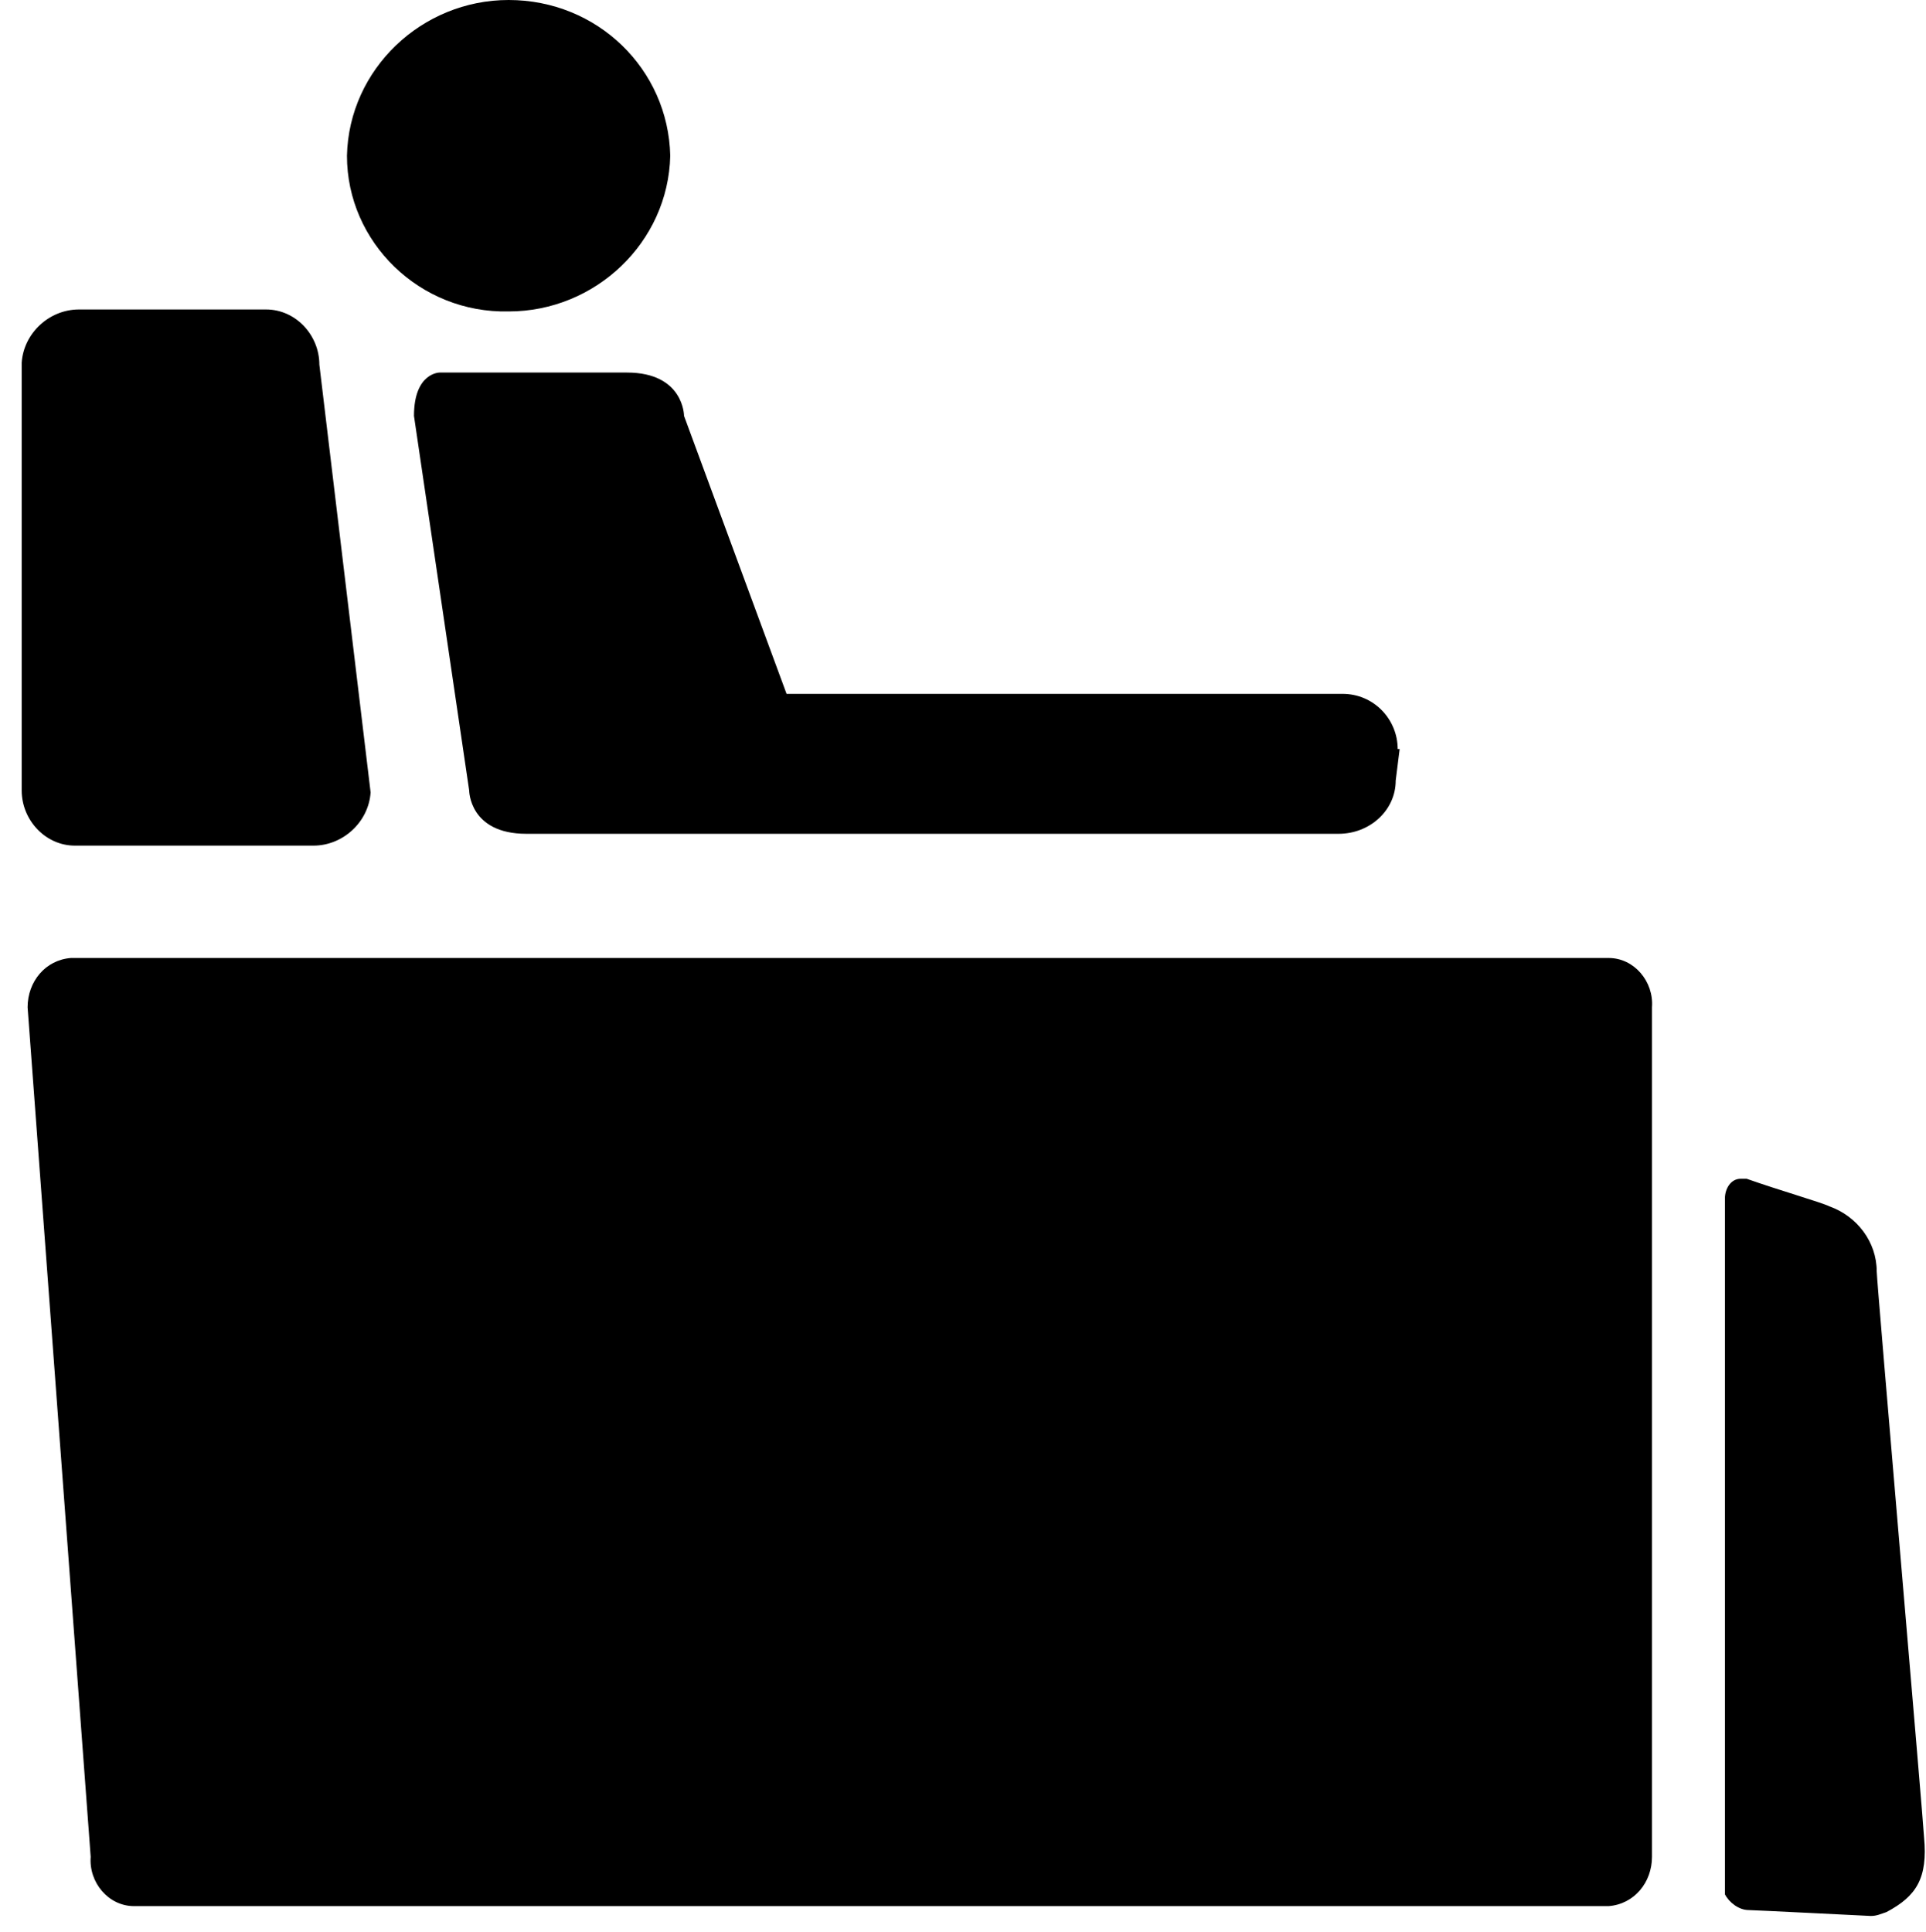
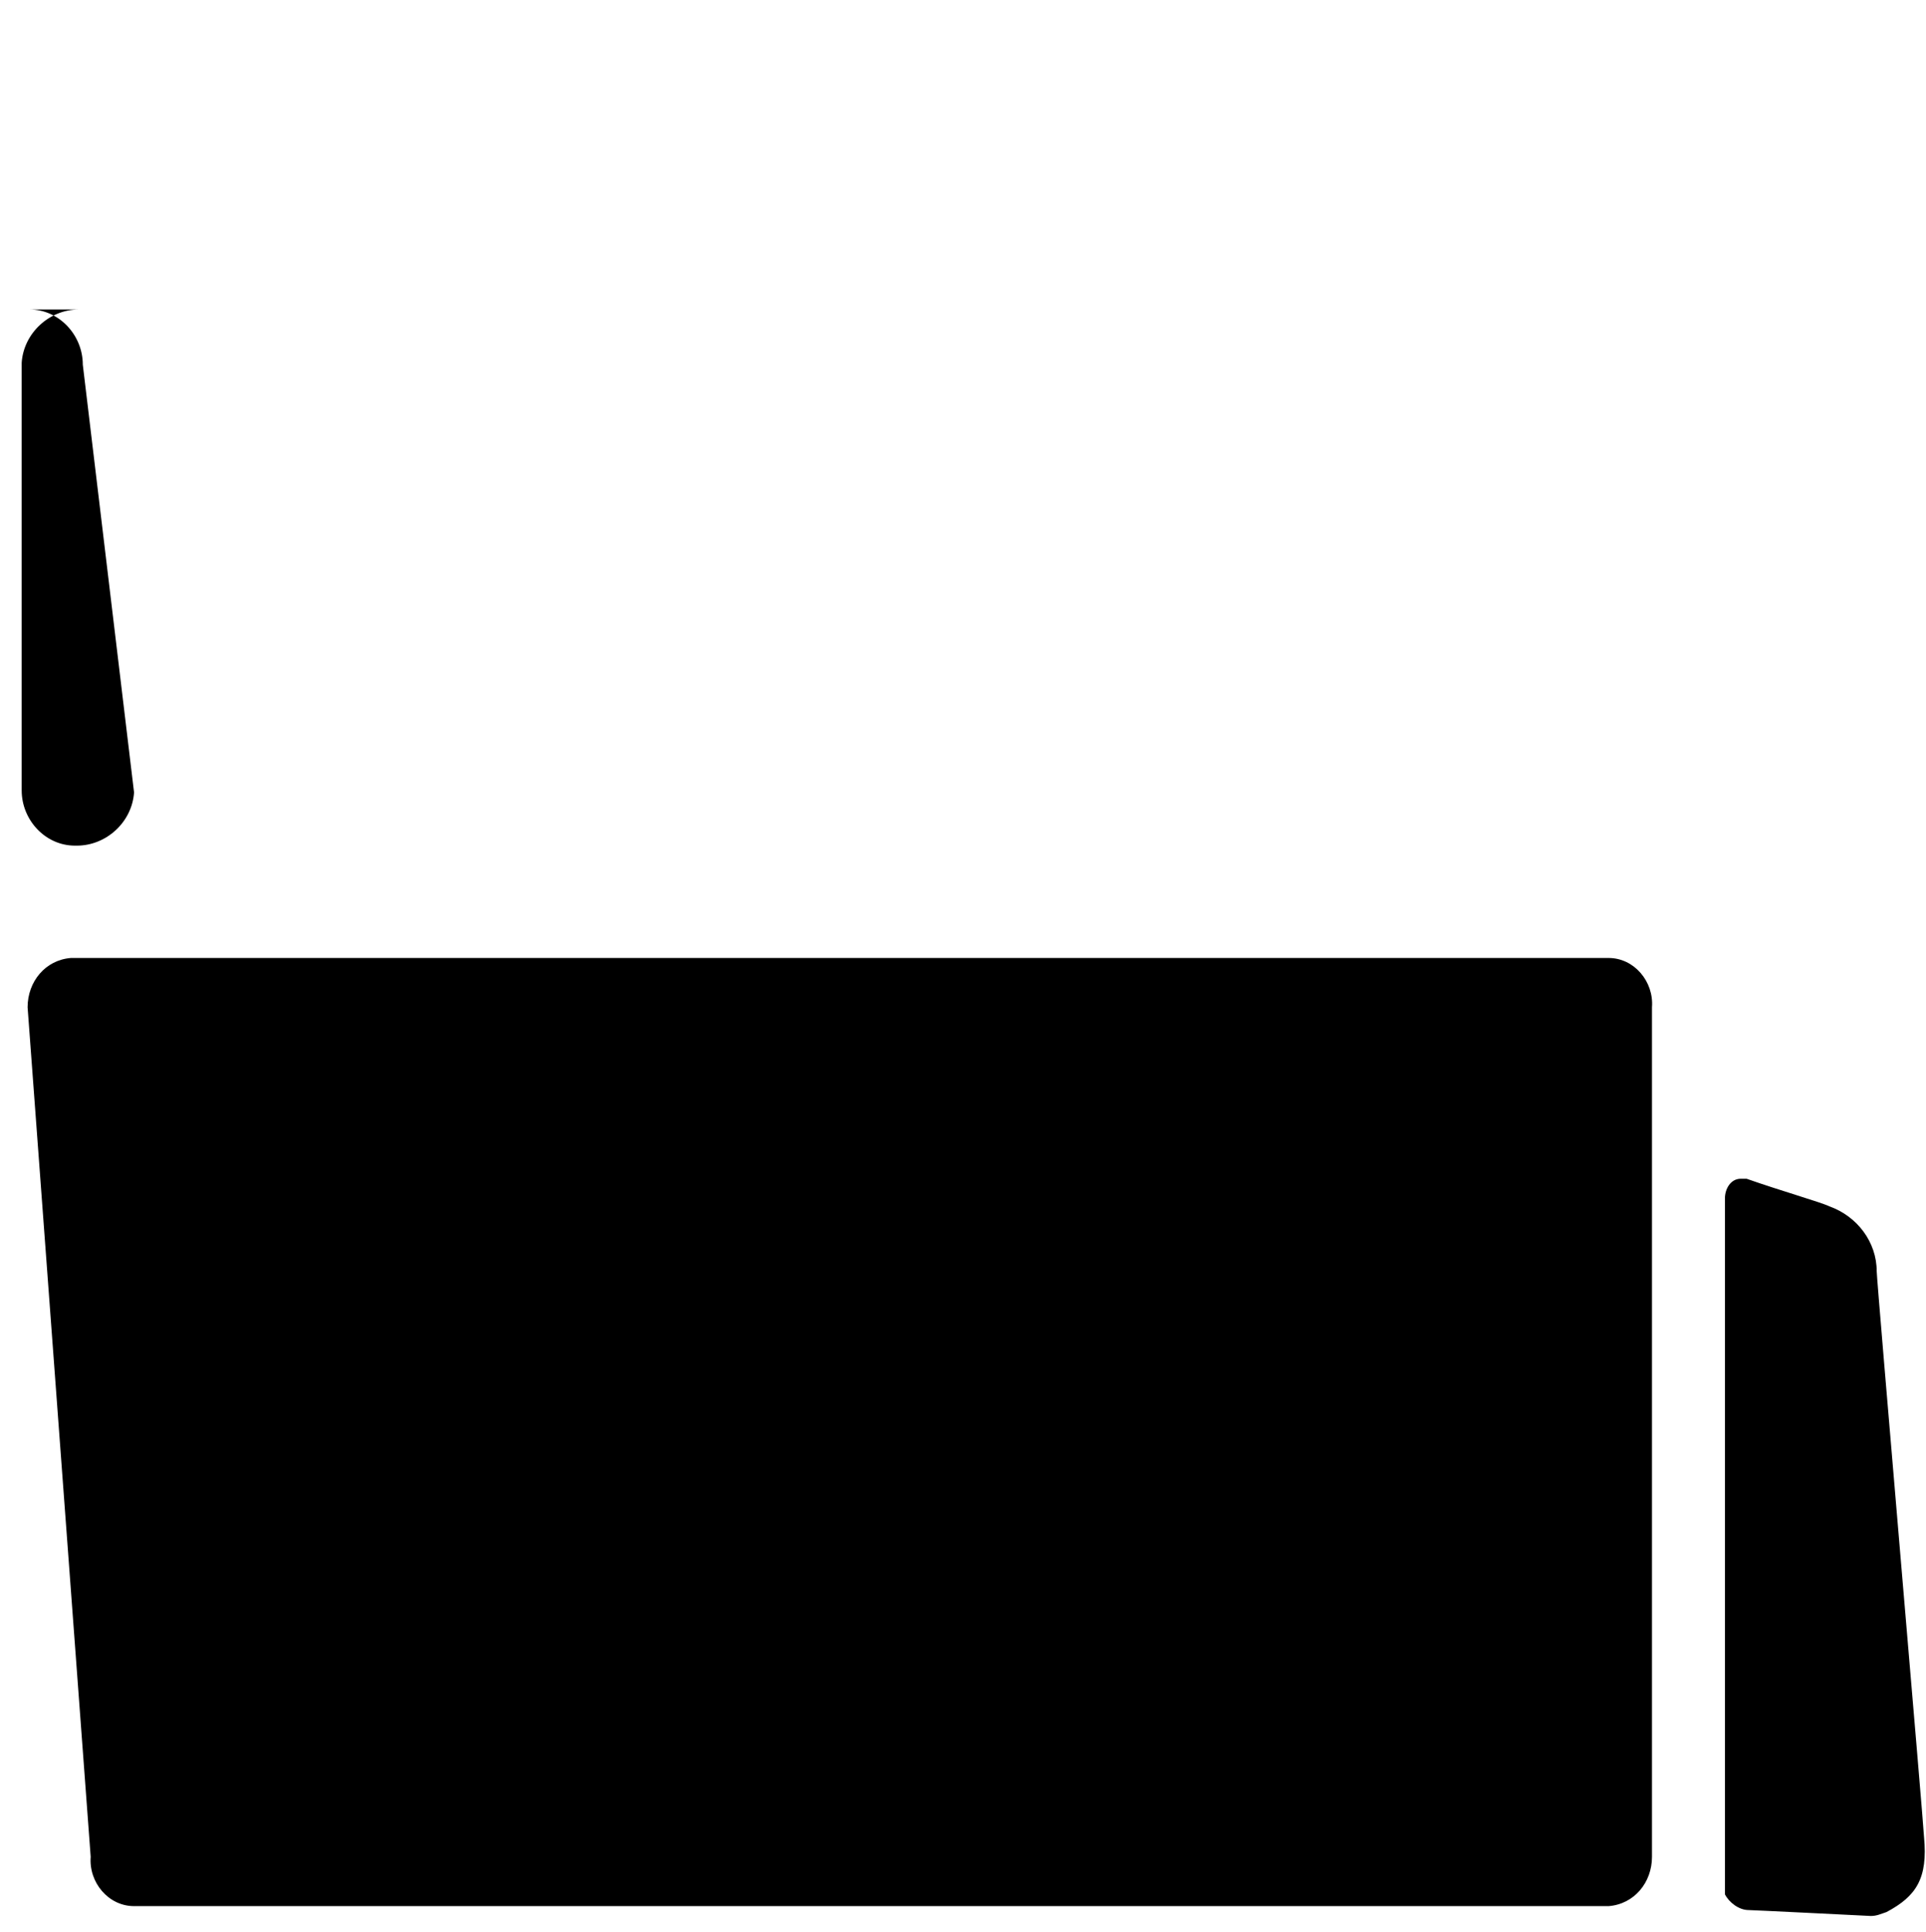
<svg xmlns="http://www.w3.org/2000/svg" id="Livello_1" version="1.1" viewBox="0 0 97.7 98">
  <defs>
    <style>
      .st0 {
        fill: none;
      }

      .st1 {
        clip-path: url(#clippath);
      }
    </style>
    <clipPath id="clippath">
      <rect class="st0" y="0" width="97.7" height="98" />
    </clipPath>
  </defs>
  <g id="Raggruppa_217">
    <g class="st1">
      <g id="Raggruppa_216">
        <g id="Raggruppa_212">
          <path id="Tracciato_225" d="M1.4,51.1c0-1.3.9-2.4,2.2-2.5h78c1.3,0,2.3,1.2,2.2,2.5v43.1c0,1.3-.9,2.4-2.2,2.5H6.8c-1.3,0-2.3-1.2-2.2-2.5L1.4,51.1Z" />
        </g>
        <g id="Raggruppa_213">
-           <path id="Tracciato_226" d="M4,15.7c-1.5,0-2.8,1.2-2.9,2.7,0,0,0,0,0,0v21.7c0,1.5,1.2,2.8,2.7,2.8,0,0,0,0,.1,0h12c1.5,0,2.8-1.2,2.9-2.7,0,0,0,0,0,0l-2.6-21.7c0-1.5-1.2-2.8-2.7-2.8,0,0,0,0-.1,0H4Z" />
+           <path id="Tracciato_226" d="M4,15.7c-1.5,0-2.8,1.2-2.9,2.7,0,0,0,0,0,0v21.7c0,1.5,1.2,2.8,2.7,2.8,0,0,0,0,.1,0c1.5,0,2.8-1.2,2.9-2.7,0,0,0,0,0,0l-2.6-21.7c0-1.5-1.2-2.8-2.7-2.8,0,0,0,0-.1,0H4Z" />
        </g>
        <g id="Raggruppa_214">
-           <path id="Tracciato_227" d="M70.9,38c0-1.5-1.2-2.8-2.8-2.8,0,0,0,0-.1,0,0,0-27.9,0-28.1,0l-5.2-14.1s0-2.2-2.9-2.2h-9.5s-1.3,0-1.3,2.2l2.8,19s0,2.2,2.9,2.2h41.2c1.6,0,2.9-1.2,2.9-2.7,0,0,0,0,0,0l.2-1.6ZM25.8,15.8c4.4,0,8.1-3.5,8.2-7.9C33.9,3.5,30.3,0,25.8,0c-4.4,0-8.1,3.5-8.2,7.9,0,4.4,3.7,8,8.2,7.9" />
-         </g>
+           </g>
        <g id="Raggruppa_215">
          <path id="Tracciato_228" d="M88.7,96.9c-.5,0-1-.4-1.2-.8v-35.3c0-.5.3-1,.8-1,.1,0,.2,0,.3,0,1.7.6,3.8,1.2,4.2,1.4,1.4.5,2.4,1.8,2.4,3.3,0,.5,2.4,28.3,2.4,28.7.2,2.1-.4,3-1.9,3.8-.3.1-.5.2-.8.2,0,0-6-.3-6.2-.3" />
        </g>
      </g>
    </g>
  </g>
</svg>